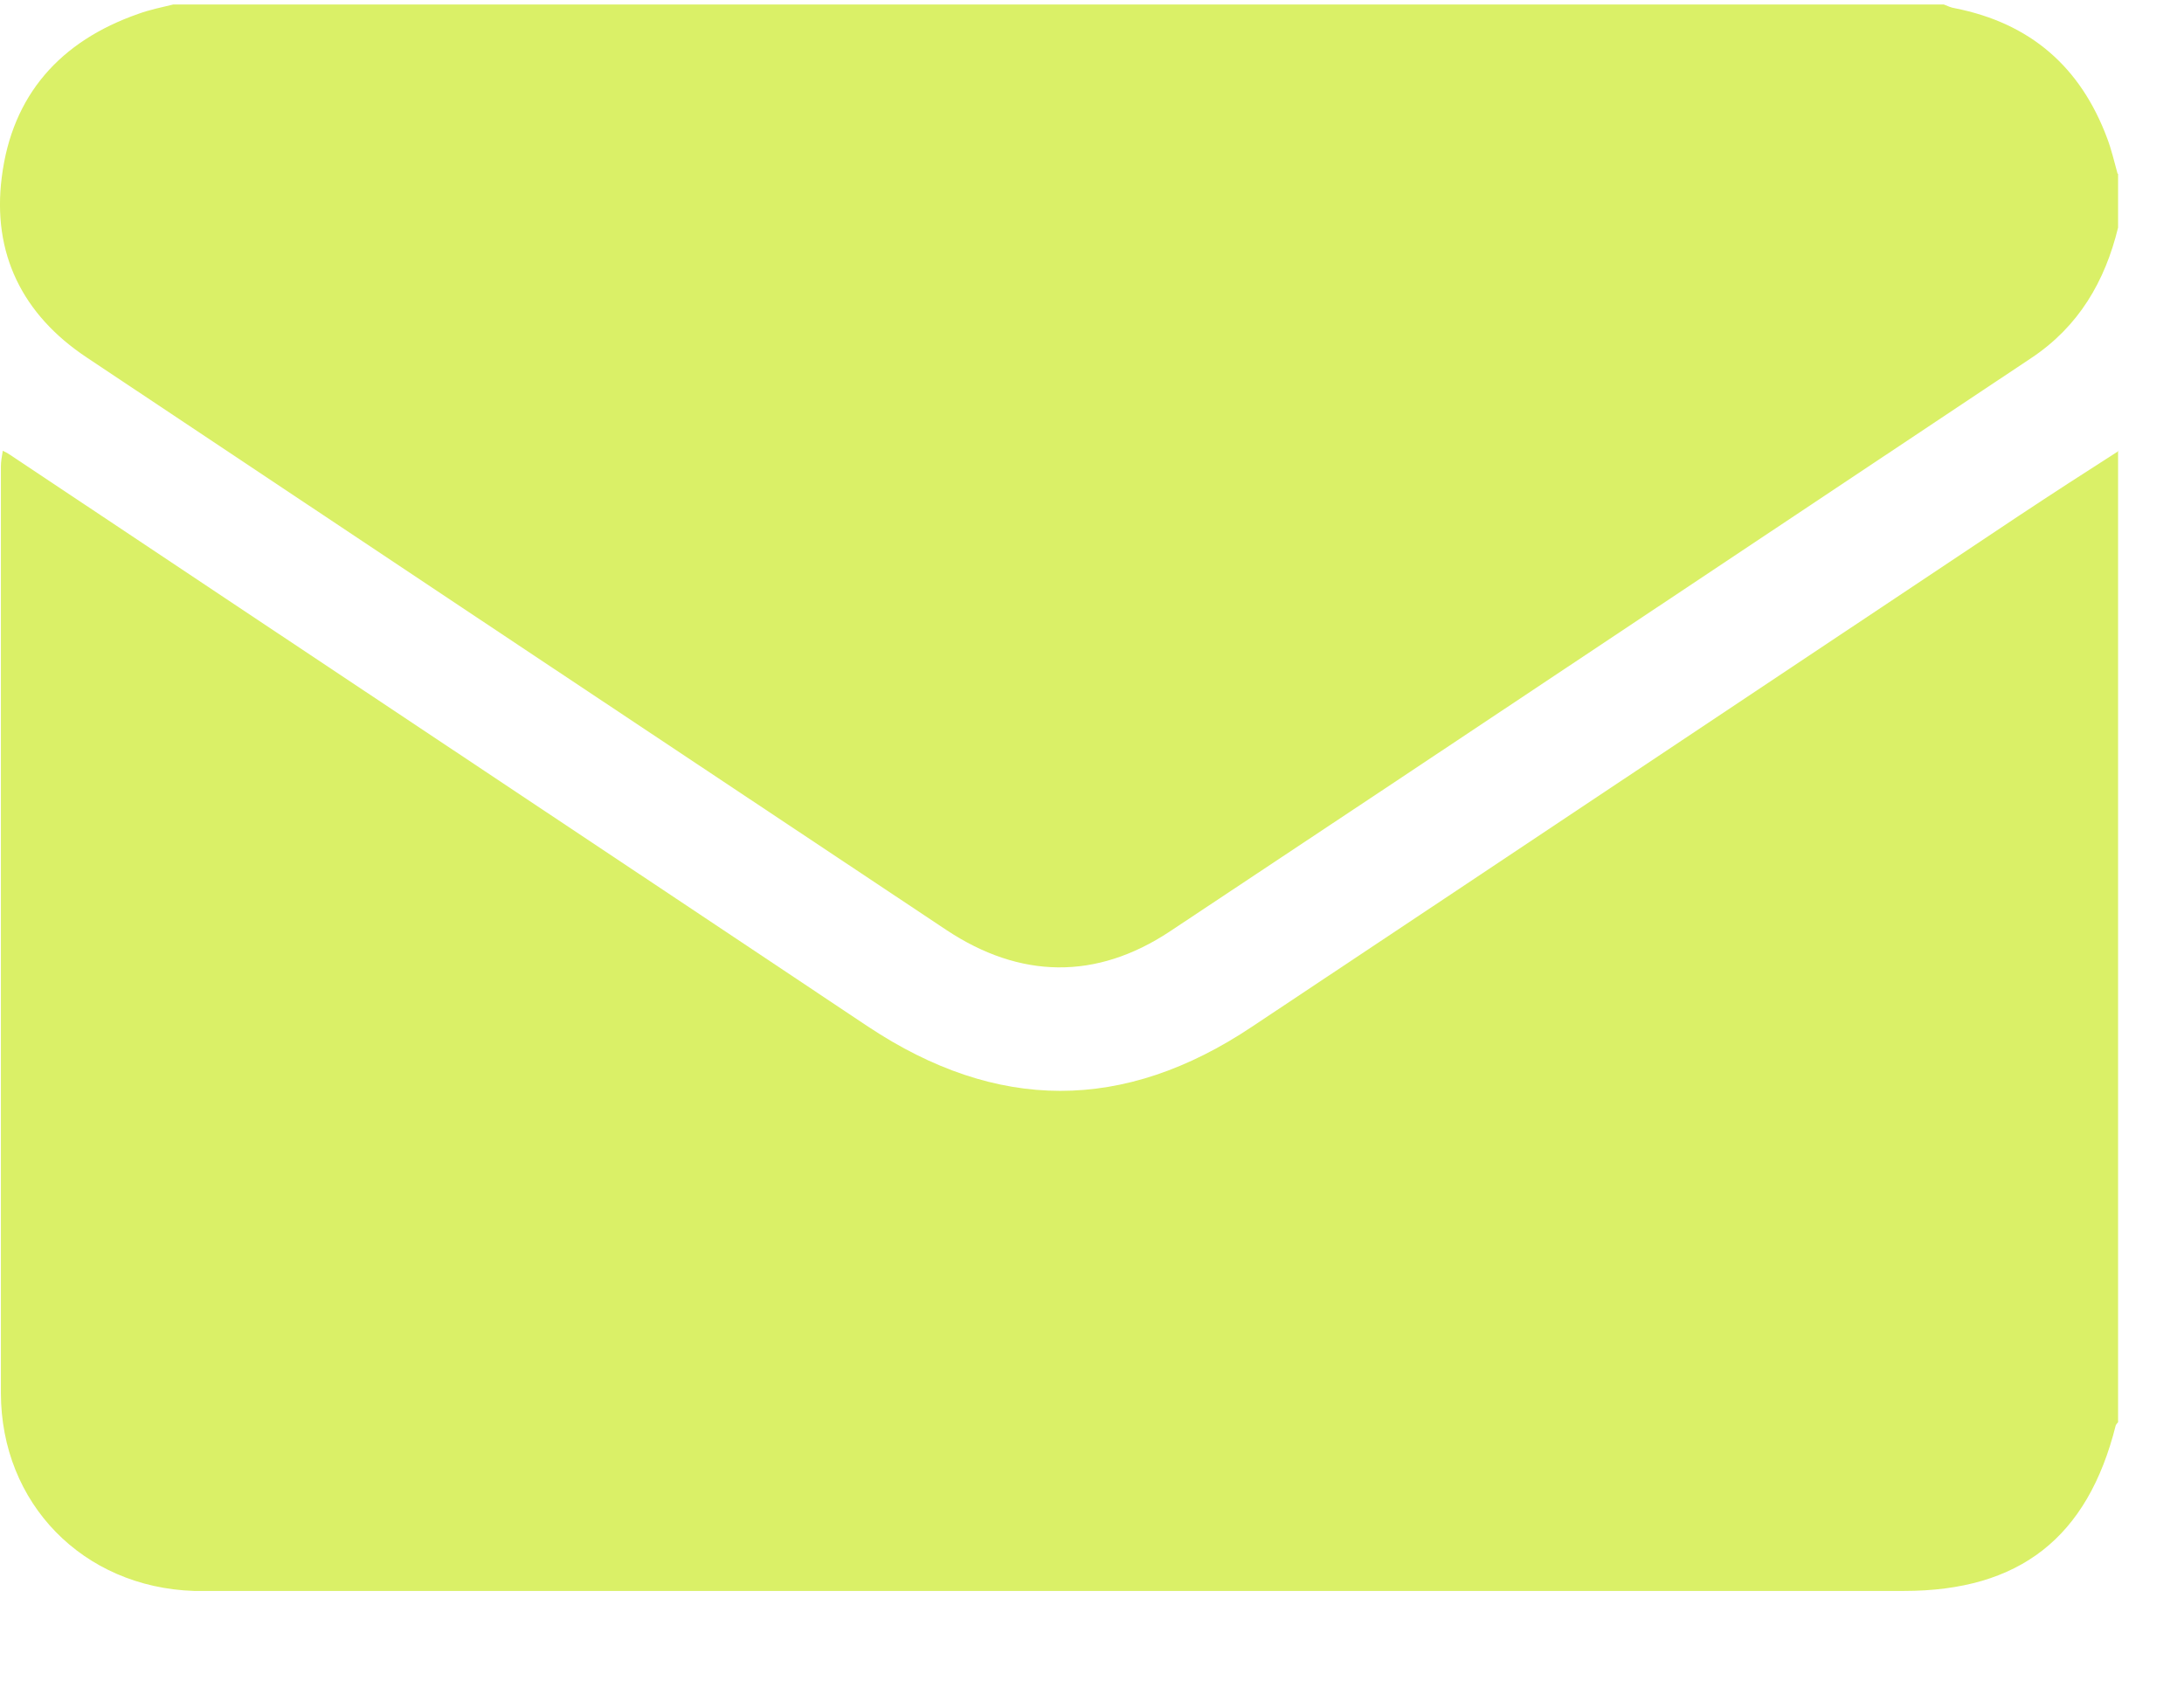
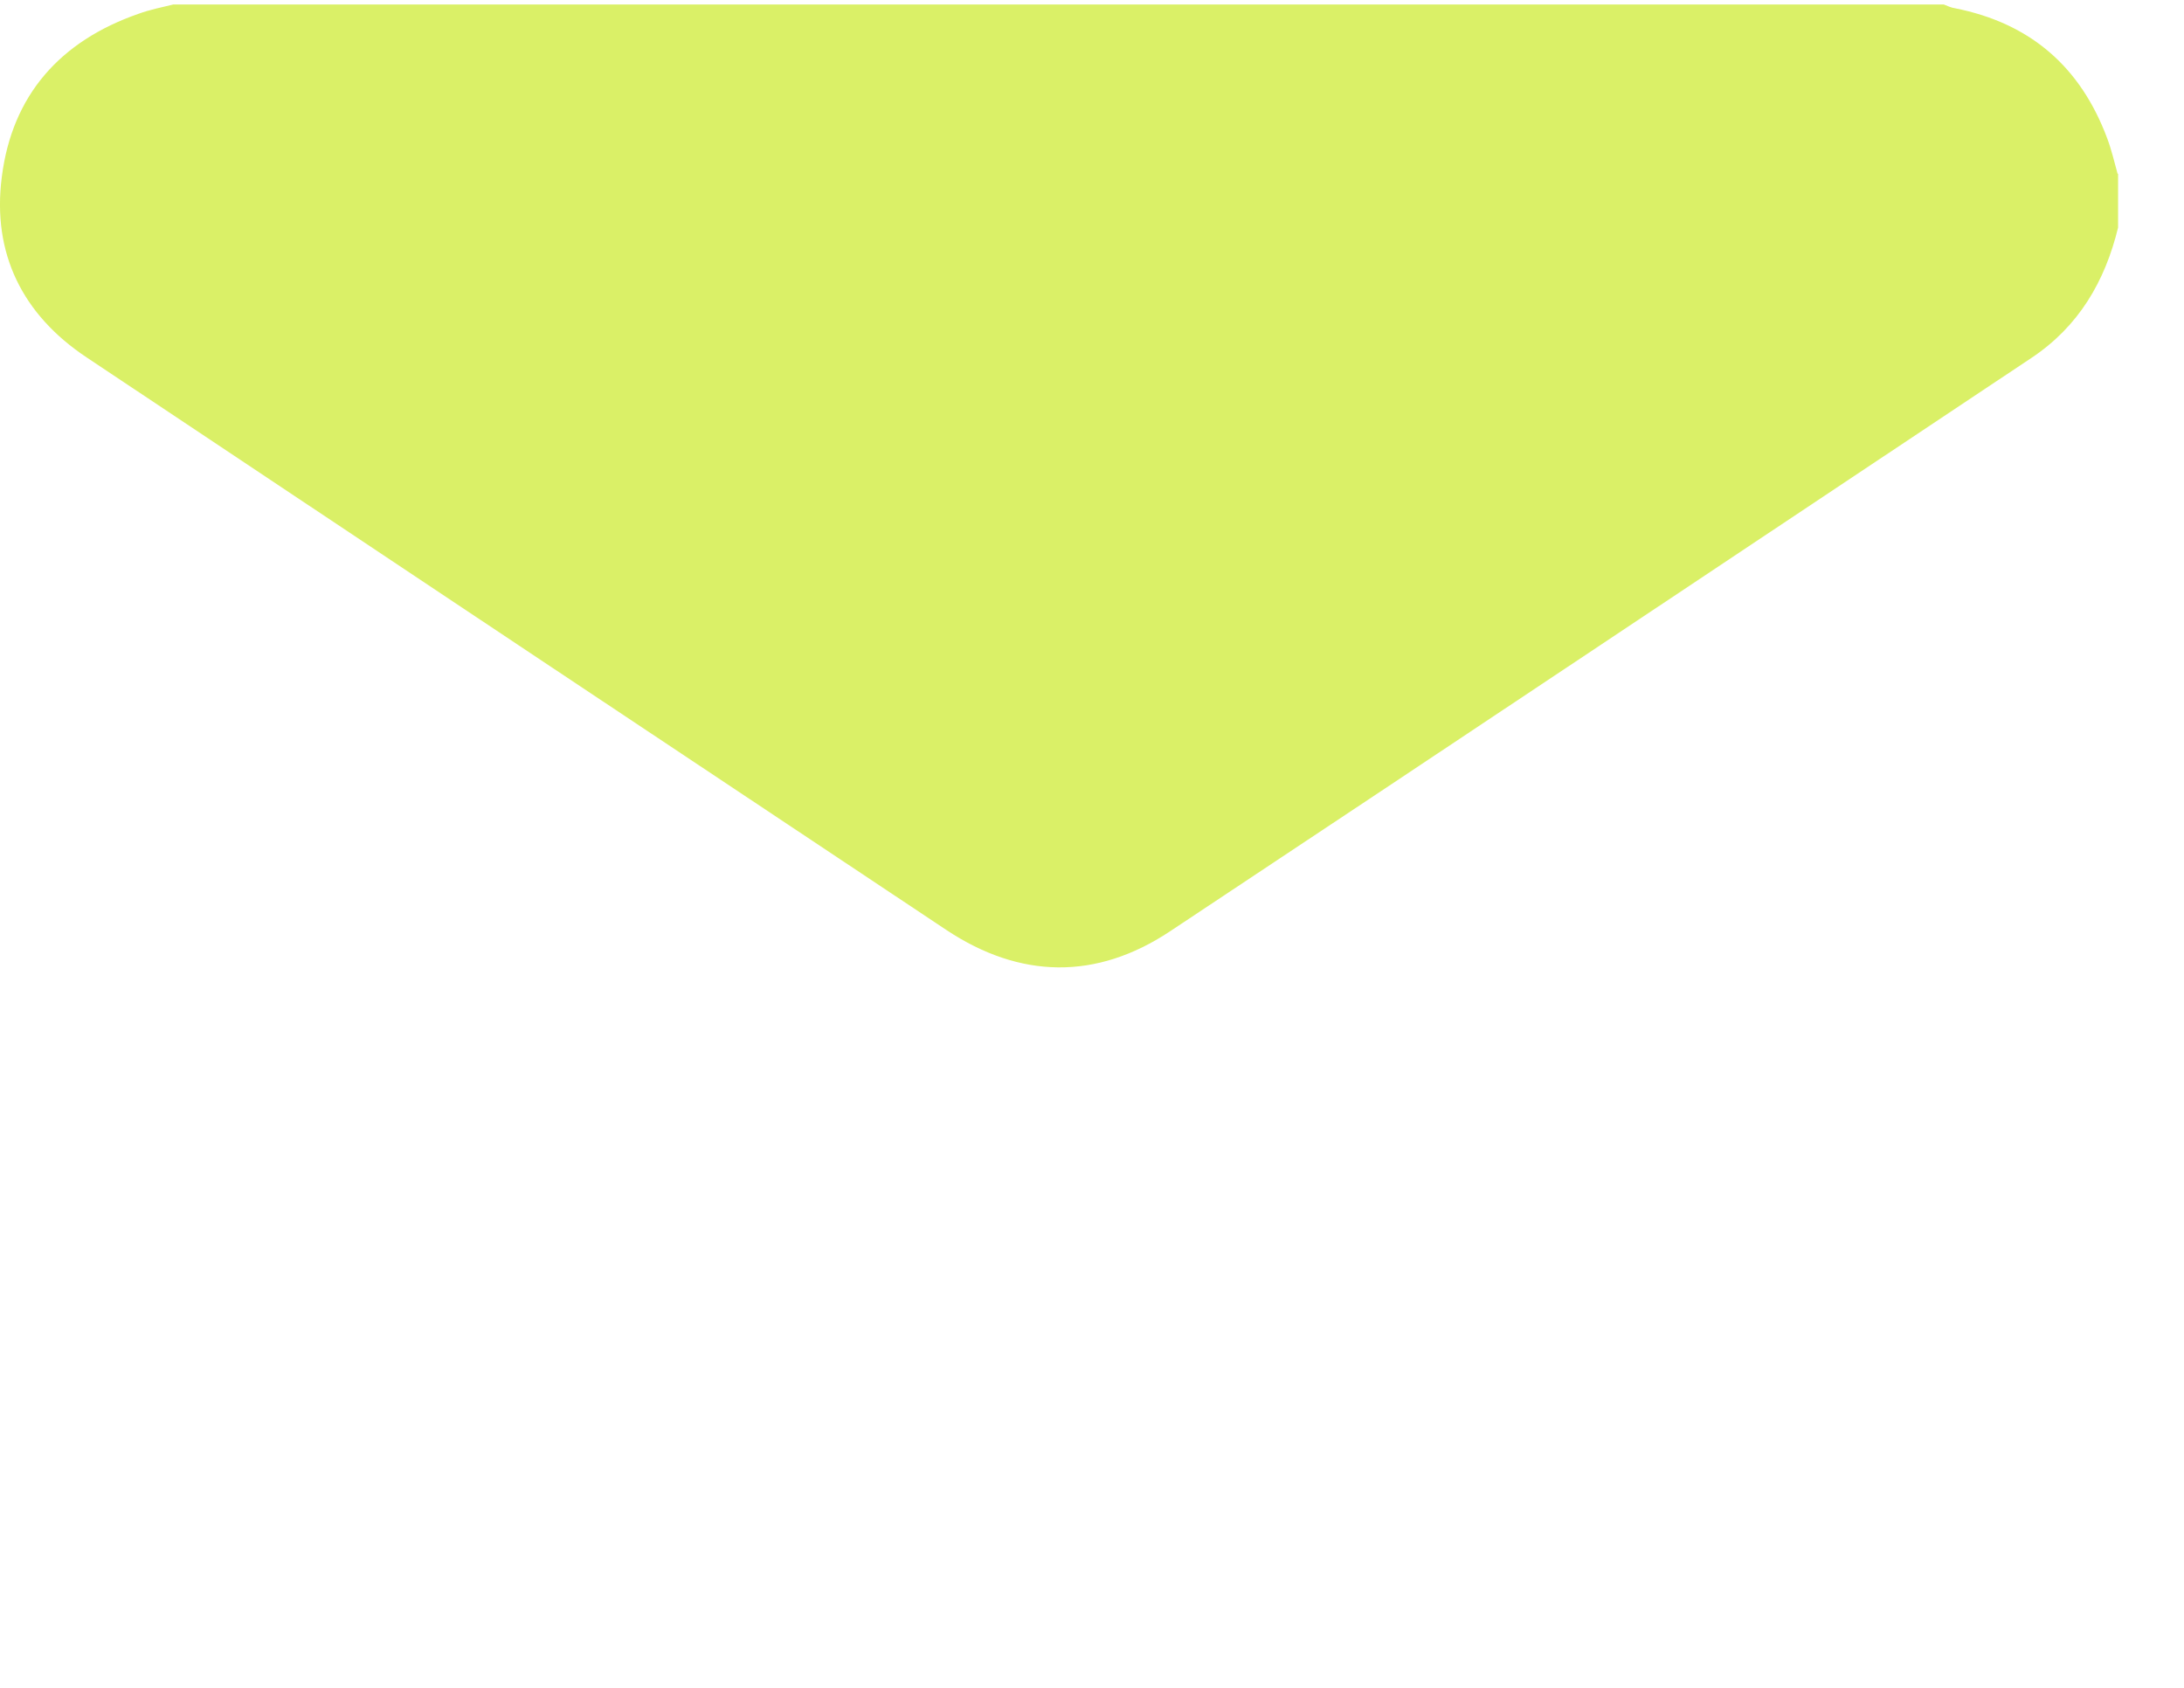
<svg xmlns="http://www.w3.org/2000/svg" width="22" height="17" viewBox="0 0 22 17" fill="none">
-   <path d="M21.336 4.54V14.325C21.336 14.325 21.317 14.344 21.312 14.358C21.029 15.486 20.345 16.024 19.179 16.024C13.505 16.024 7.835 16.024 2.161 16.024C2.09 16.024 2.024 16.024 1.954 16.024C0.835 15.987 0.009 15.142 0.009 14.028C0.009 10.917 0.009 7.811 0.009 4.7C0.009 4.648 0.018 4.601 0.028 4.54C0.065 4.558 0.084 4.568 0.103 4.582C2.983 6.503 5.867 8.42 8.746 10.341C10.04 11.2 11.319 11.205 12.612 10.341C15.19 8.627 17.762 6.909 20.335 5.196C20.67 4.974 21.005 4.757 21.345 4.54H21.336Z" fill="#DAF067" />
  <path d="M21.336 1.75V2.292C21.204 2.835 20.939 3.288 20.463 3.605C17.569 5.531 14.68 7.461 11.782 9.383C11.041 9.873 10.276 9.859 9.535 9.368C6.646 7.447 3.762 5.526 0.873 3.6C0.226 3.17 -0.081 2.552 0.018 1.783C0.122 0.956 0.608 0.414 1.392 0.14C1.51 0.097 1.628 0.074 1.746 0.045C7.689 0.045 13.632 0.045 19.58 0.045C19.618 0.06 19.655 0.078 19.693 0.083C20.453 0.234 20.958 0.673 21.227 1.395C21.27 1.509 21.298 1.631 21.331 1.75H21.336Z" fill="#DAF067" />
</svg>